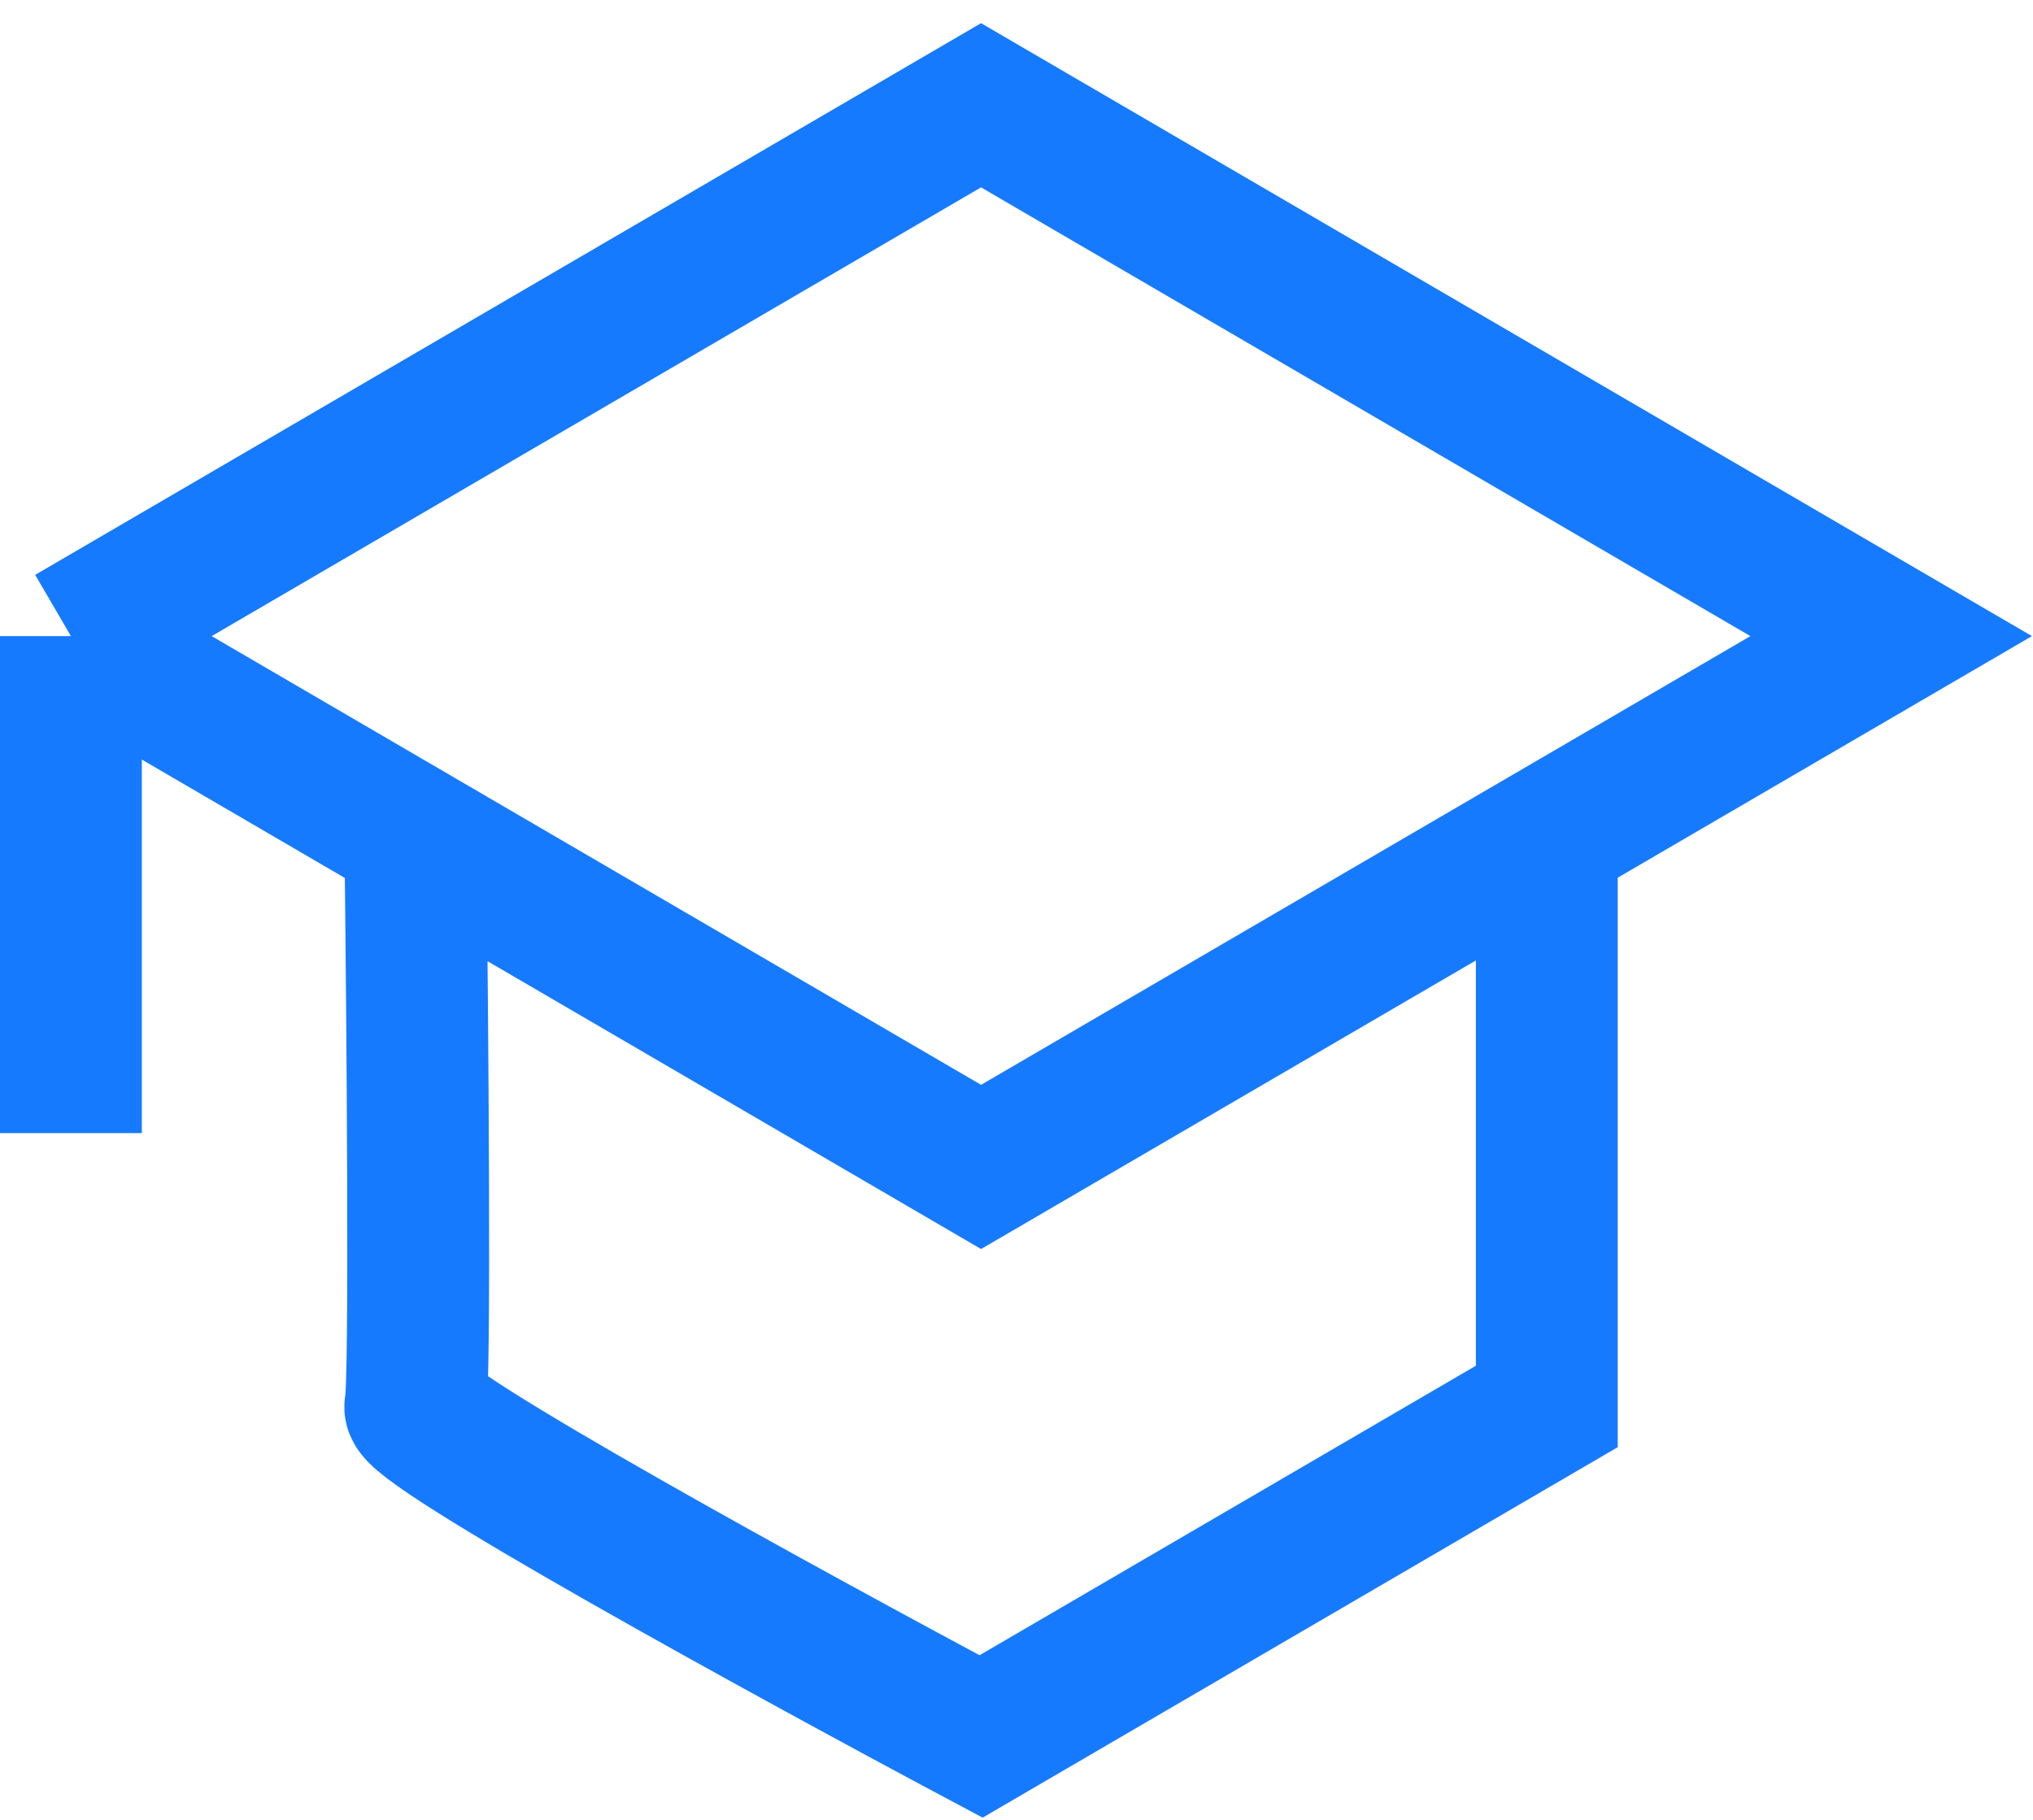
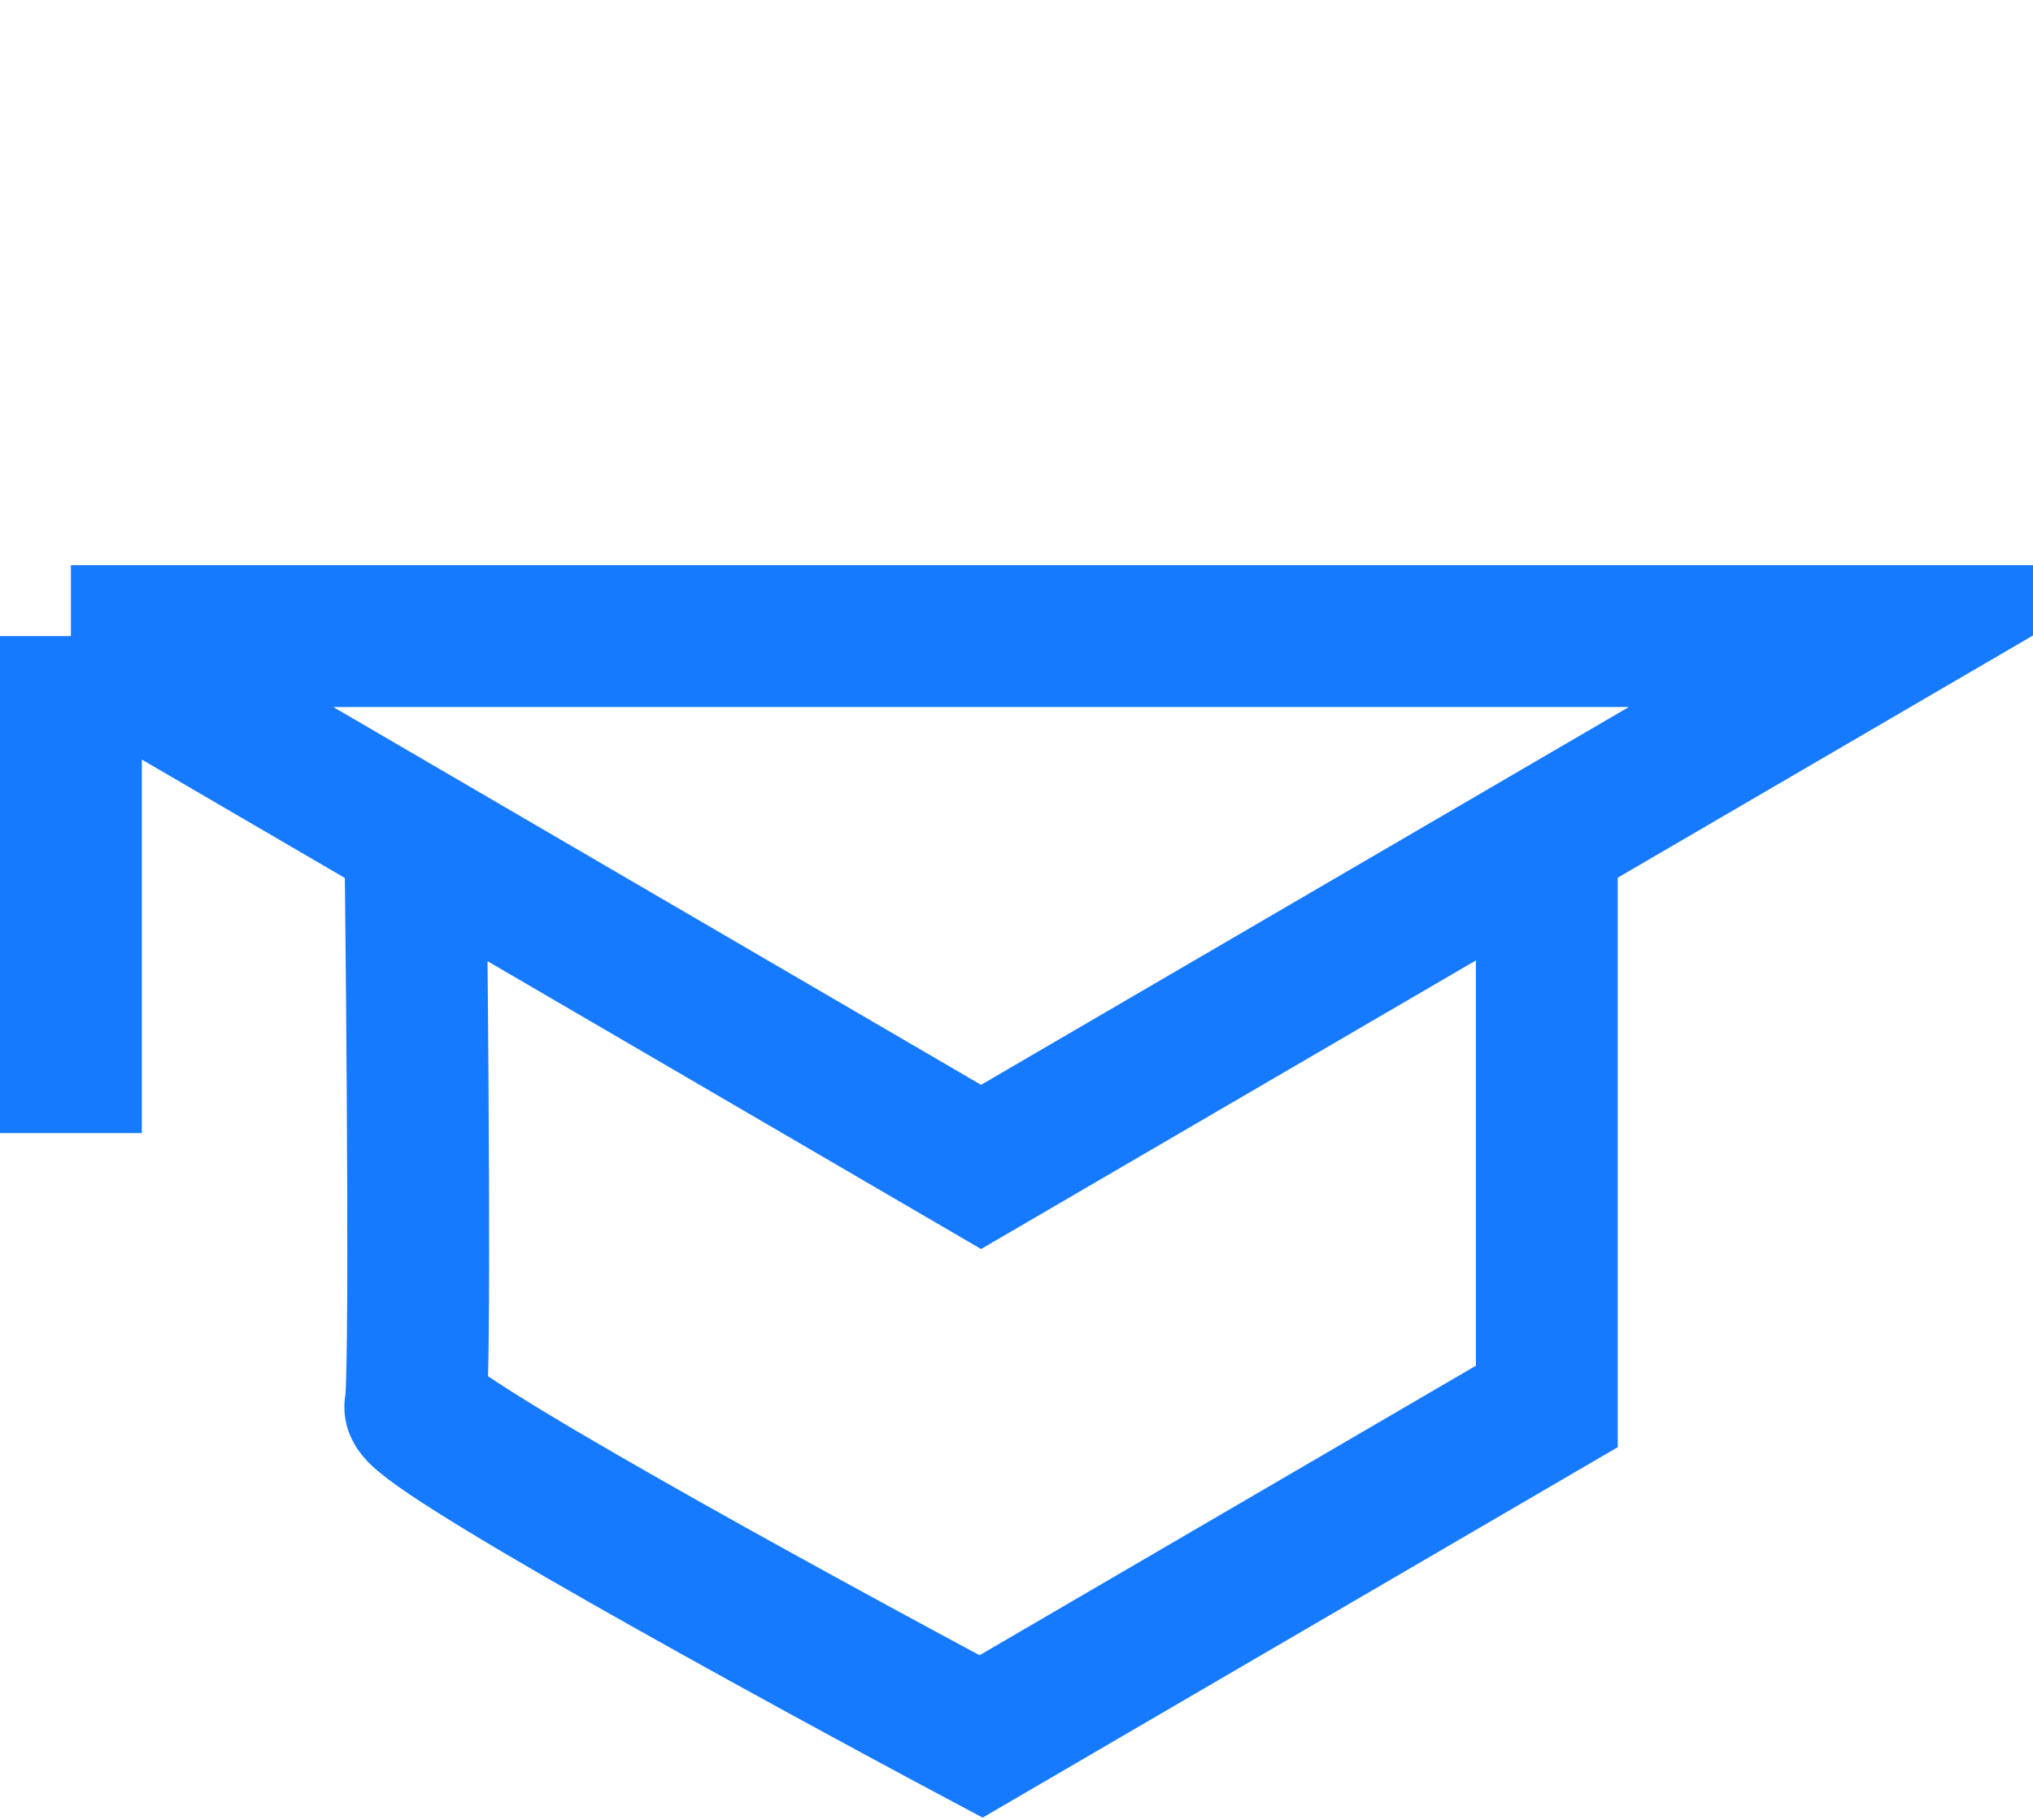
<svg xmlns="http://www.w3.org/2000/svg" width="86" height="77" viewBox="0 0 86 77" fill="none">
-   <path d="M3 26.908L41.501 4.453L80 26.908L65.433 35.404M3 26.908V47.931M3 26.908L17.568 35.404M17.568 35.404L41.501 49.362L65.433 35.404M17.568 35.404C17.661 43.084 17.791 58.654 17.568 59.494C17.345 60.335 33.43 69.151 41.501 73.453L65.433 59.494V35.404" stroke="#167AFF" stroke-width="6" />
+   <path d="M3 26.908L80 26.908L65.433 35.404M3 26.908V47.931M3 26.908L17.568 35.404M17.568 35.404L41.501 49.362L65.433 35.404M17.568 35.404C17.661 43.084 17.791 58.654 17.568 59.494C17.345 60.335 33.43 69.151 41.501 73.453L65.433 59.494V35.404" stroke="#167AFF" stroke-width="6" />
</svg>